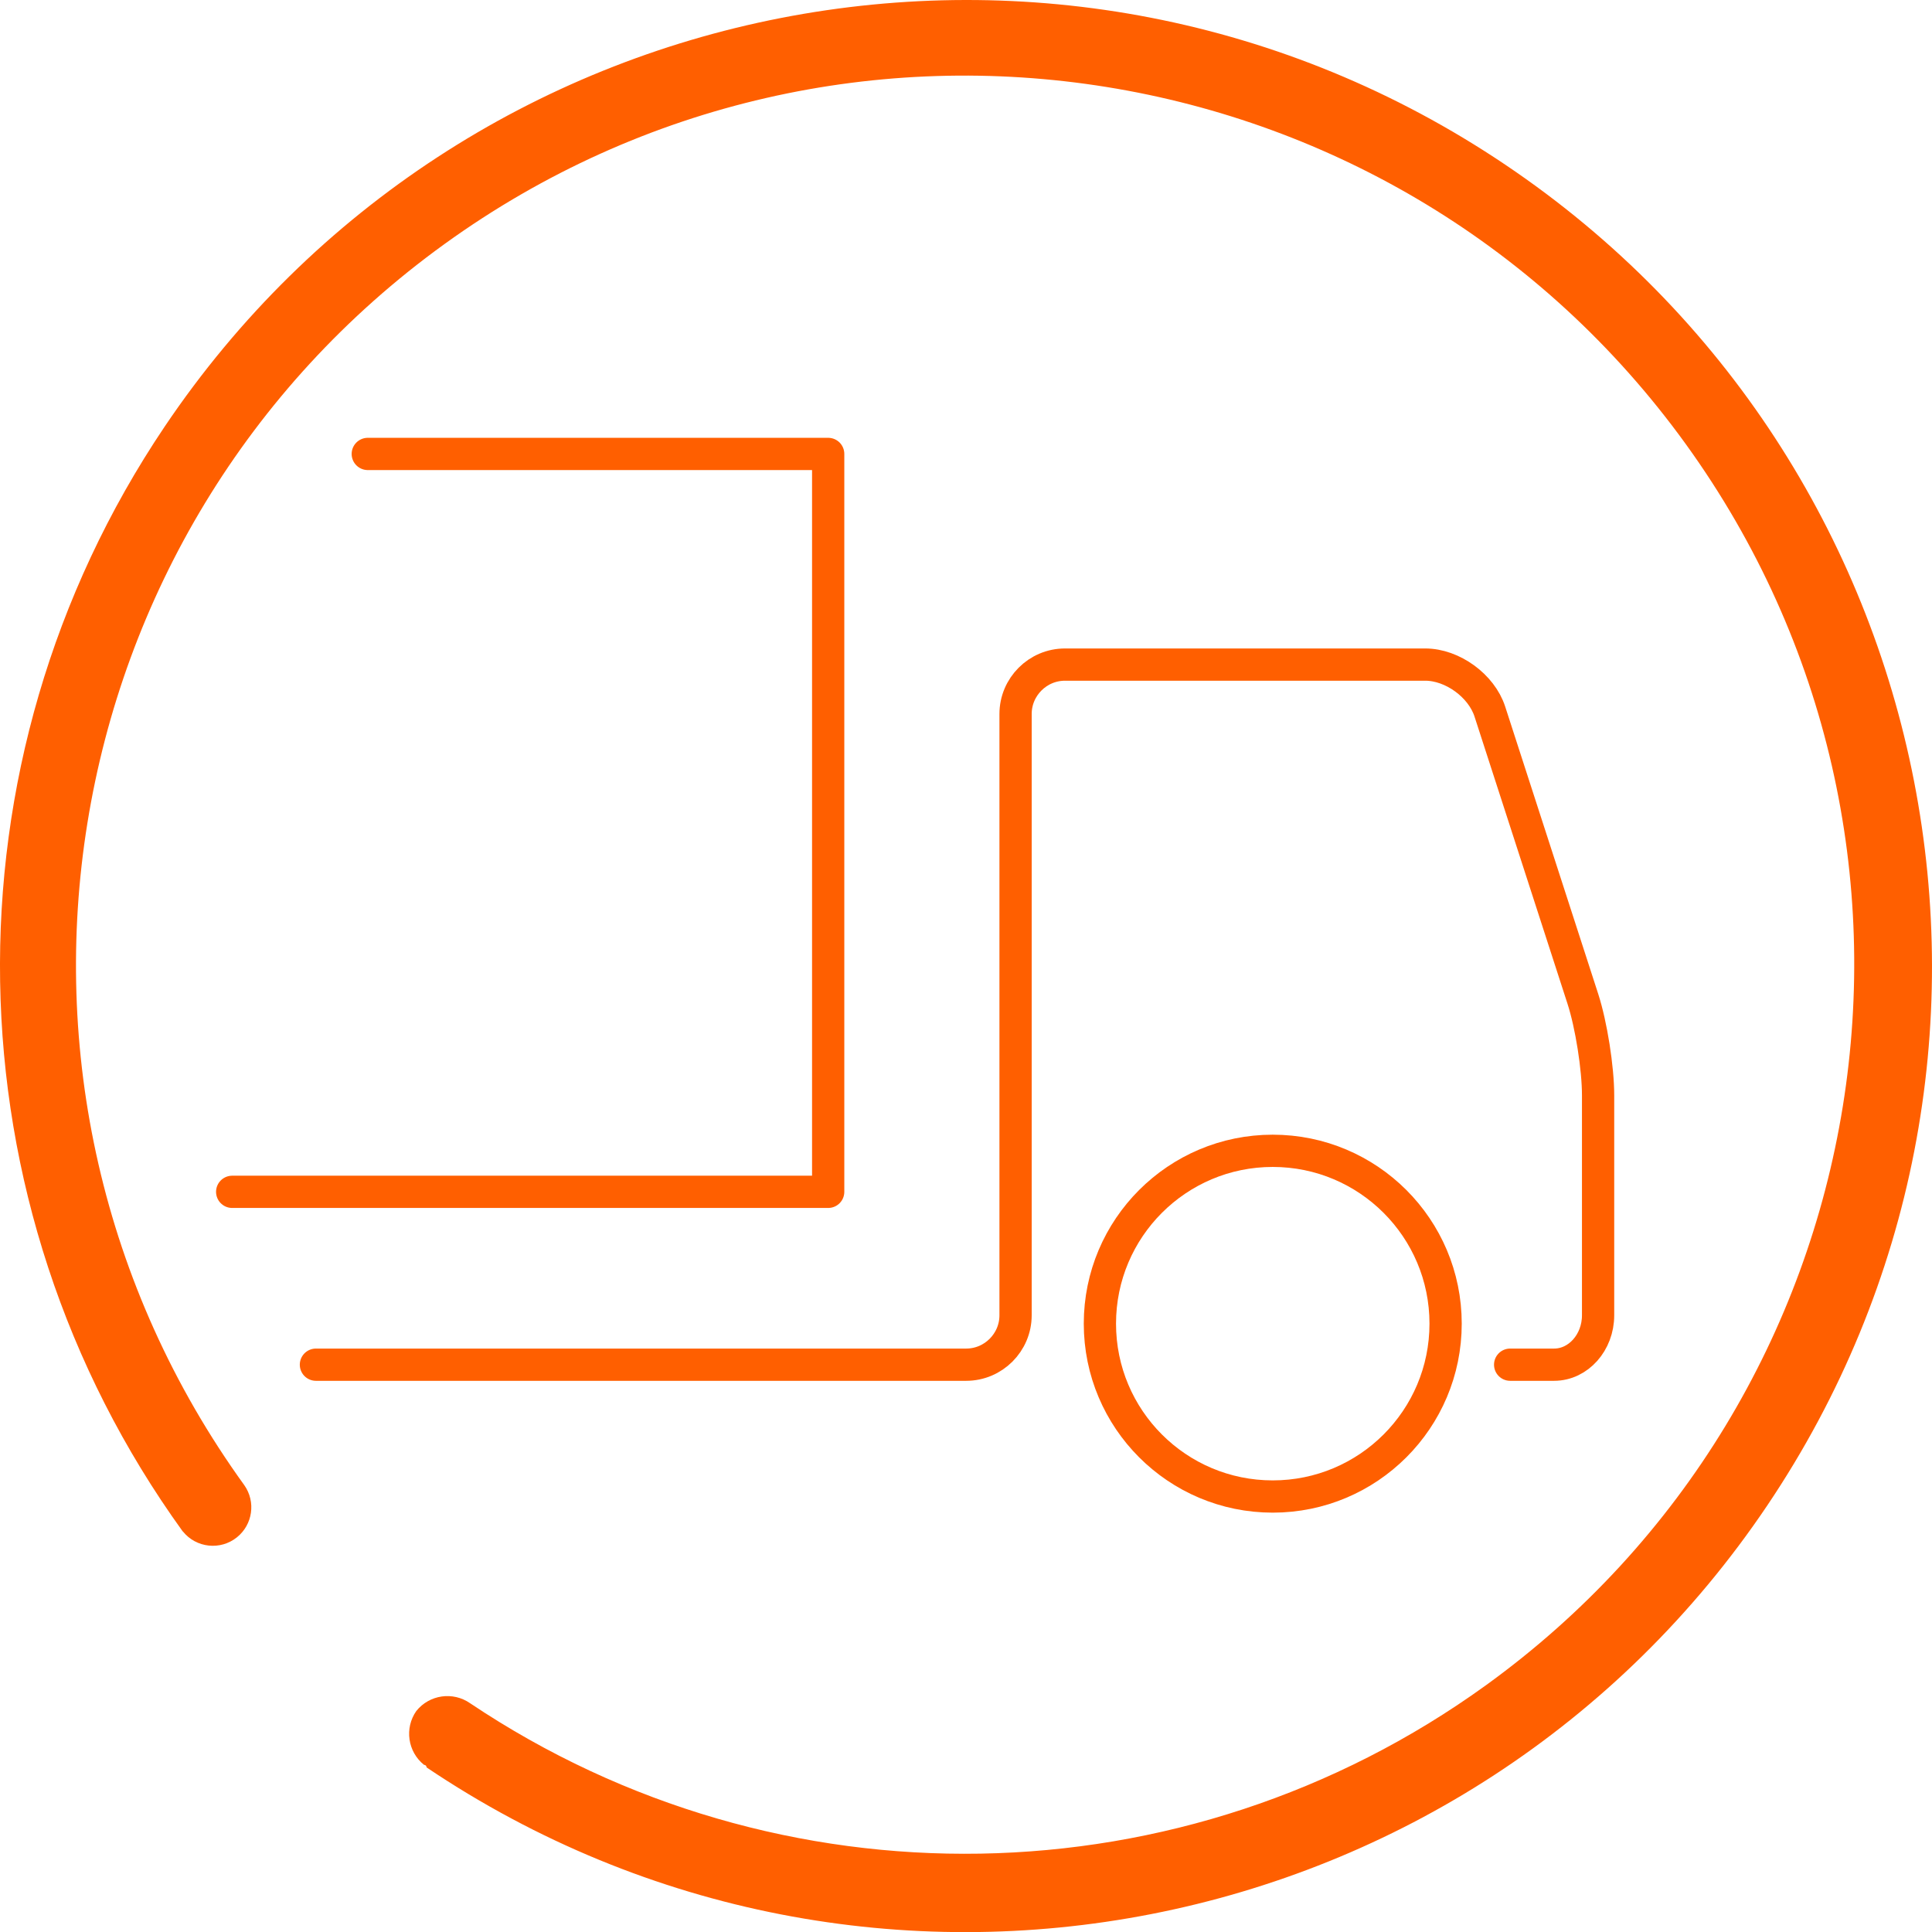
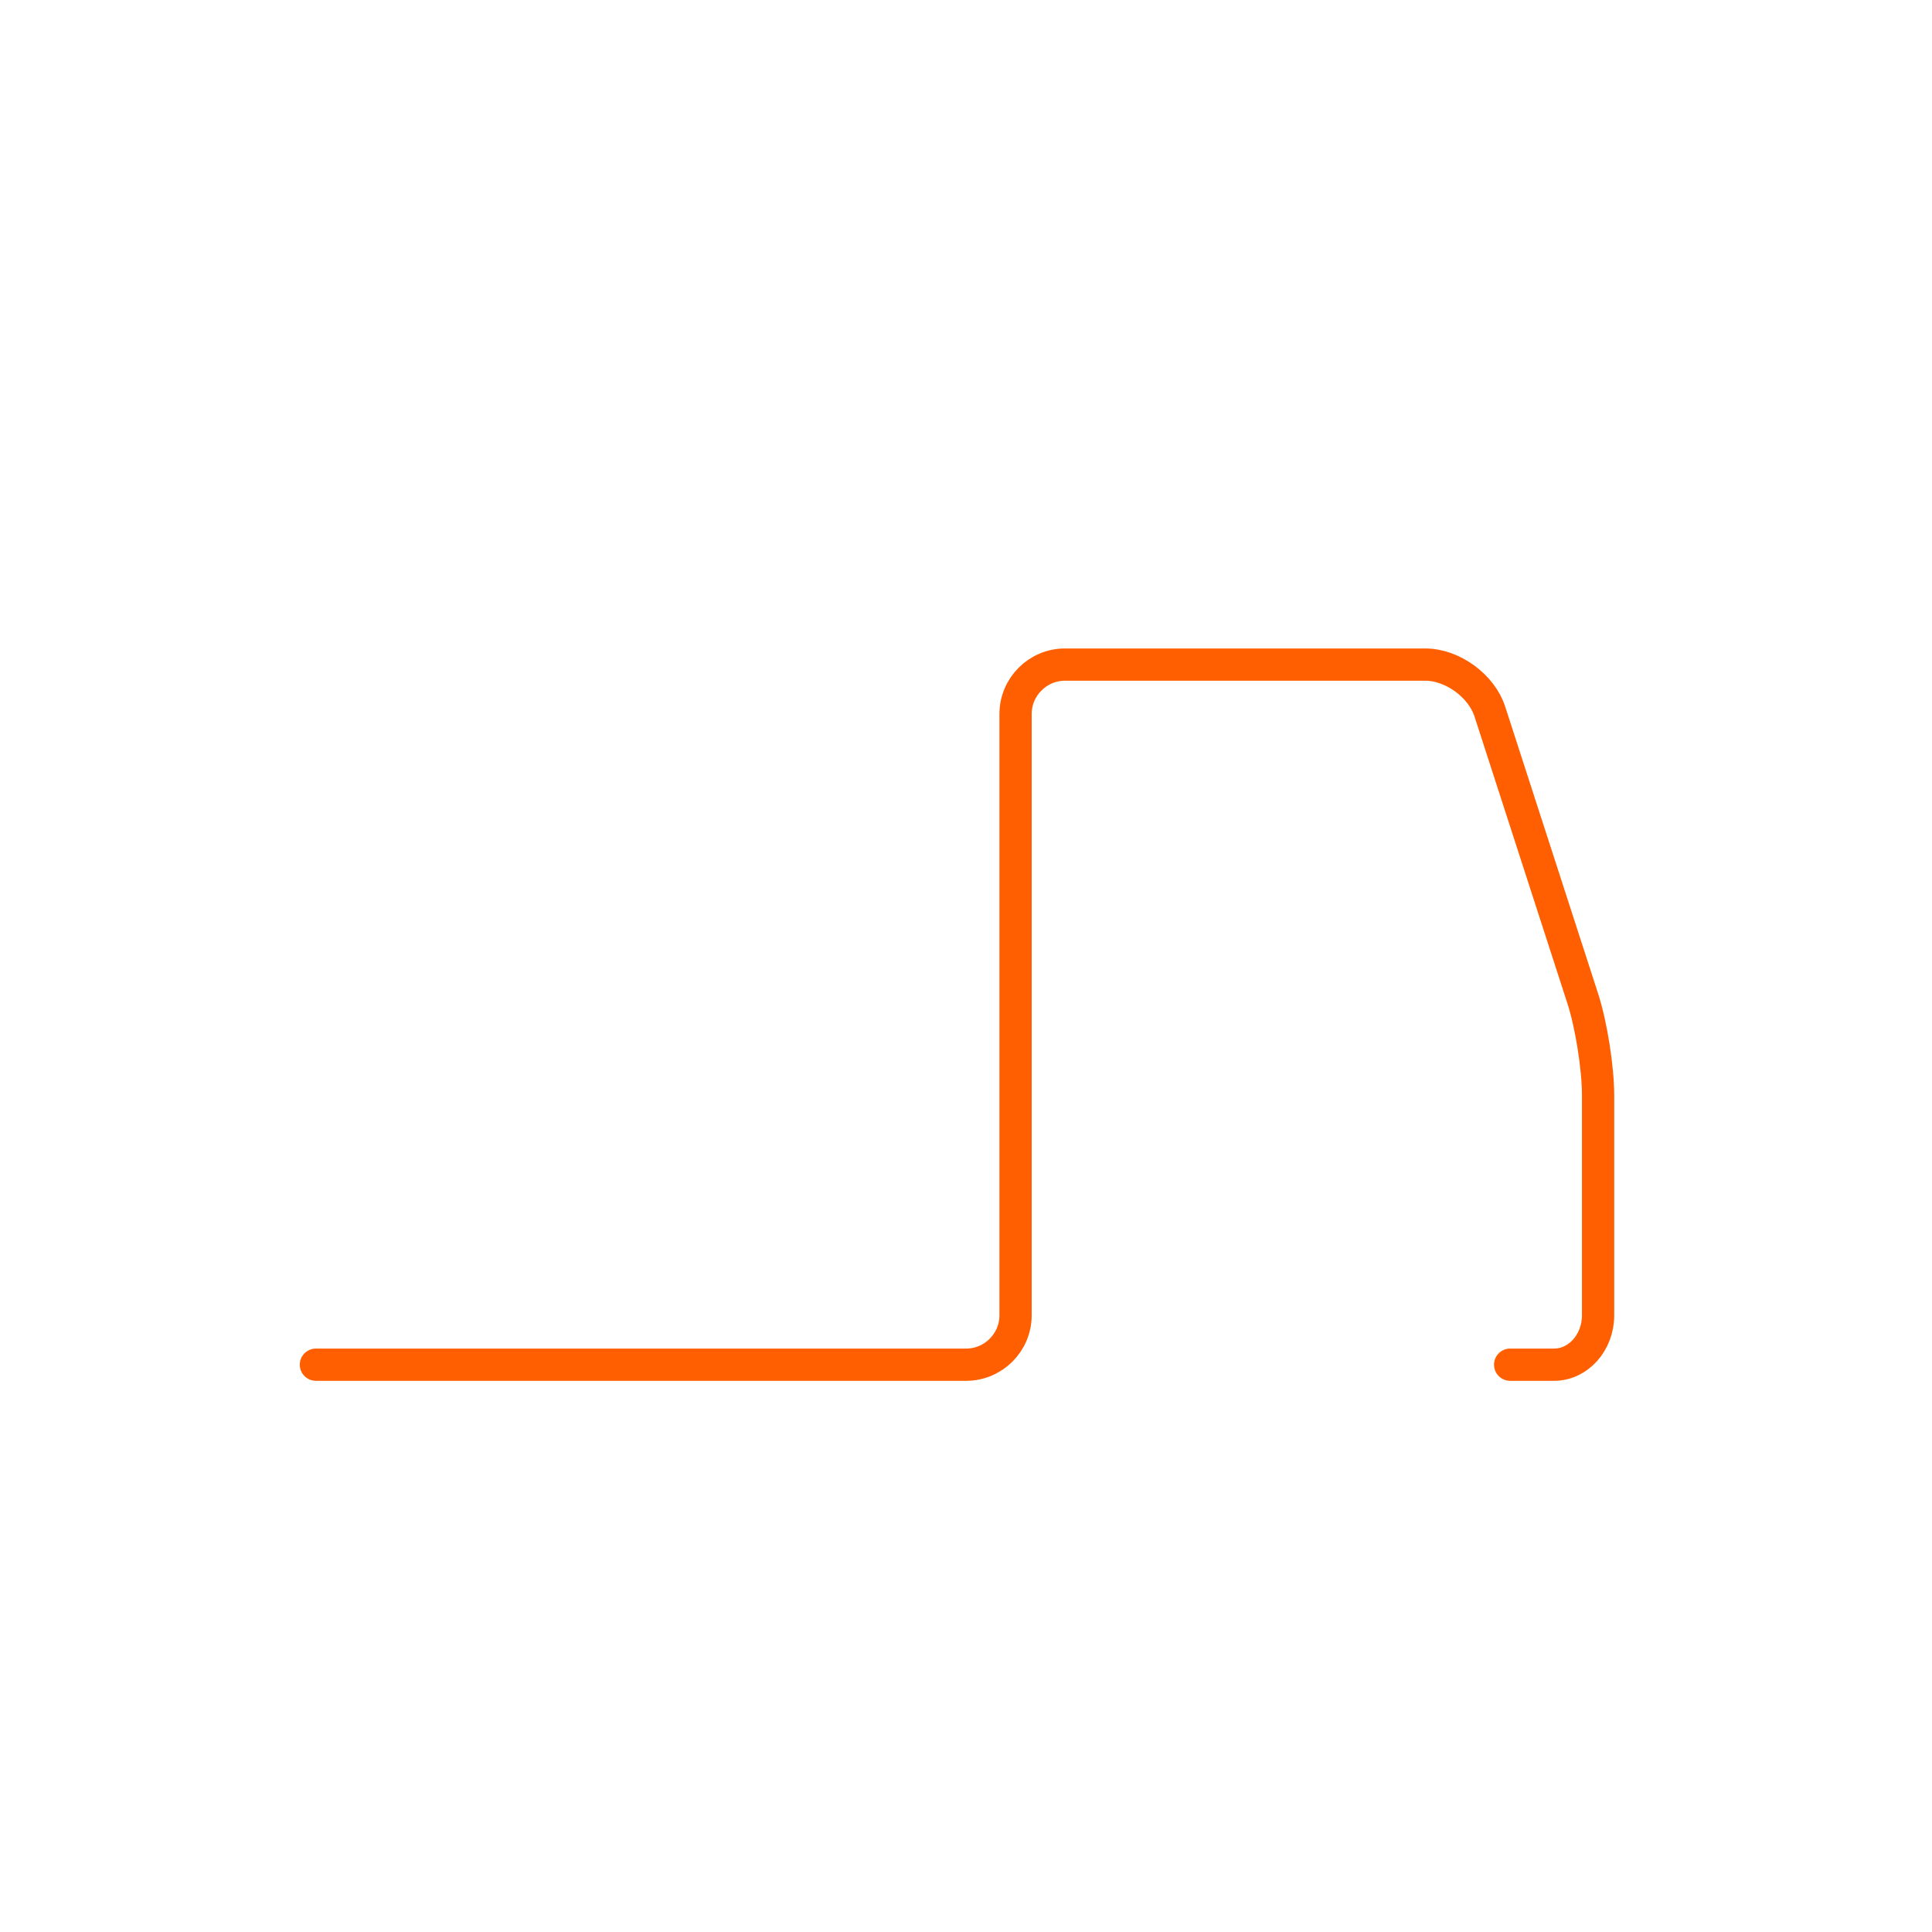
<svg xmlns="http://www.w3.org/2000/svg" version="1.1" id="Layer_1" x="0px" y="0px" width="599.078px" height="599.114px" viewBox="0 0 599.078 599.114" enable-background="new 0 0 599.078 599.114" xml:space="preserve">
  <g id="arrow_previous_white" transform="translate(46.399 46.375) rotate(180)">
-     <path id="circle" fill="#FF5F00" d="M-10.306-428.497c-4.131-5.133-11.642-5.943-16.772-1.812   c-4.896,3.938-5.896,10.998-2.288,16.143C59.77-290.731,31.967-118.41-91.466-29.272C-214.9,59.864-387.22,32.062-476.36-91.371   c-89.137-123.433-61.334-295.754,62.102-384.893c93.475-67.502,219.081-69.703,314.863-5.52c5.327,3.729,12.631,2.686,16.702-2.387   c3.726-5.326,2.682-12.631-2.388-16.701c-0.433,0.008-0.788-0.338-0.795-0.77c0-0.01,0-0.02,0-0.025   c-137.232-92.369-323.362-56-415.731,81.234c-92.367,137.23-56,323.362,81.234,415.73C-283.14,87.67-97.011,51.3-4.642-85.933   c70.061-104.087,67.818-240.812-5.612-342.548L-10.306-428.497z" />
-   </g>
+     </g>
  <g>
    <g>
      <g>
        <path fill="none" stroke="#FF5F00" stroke-width="10" stroke-linecap="round" stroke-linejoin="round" stroke-miterlimit="10" d="     M468.268,423.165c0,0,6.136,0,13.635,0c7.5,0,13.636-6.889,13.636-15.309v-68.23c0-8.42-2.122-21.862-4.715-29.873l-28.85-89.111     c-2.593-8.01-11.604-14.564-20.023-14.564H330.218c-8.42,0-15.31,6.889-15.31,15.309v186.47c0,8.42-6.889,15.309-15.309,15.309     H97.962" />
      </g>
-       <path fill="none" stroke="#FF5F00" stroke-width="10" stroke-linecap="round" stroke-linejoin="round" stroke-miterlimit="10" d="    M341.058,410.44c0-29.604,23.993-53.594,53.595-53.594c29.603,0,53.604,23.99,53.604,53.594c0,29.617-24.002,53.604-53.604,53.604    C365.052,464.043,341.058,440.057,341.058,410.44z" />
-       <polyline fill="none" stroke="#FF5F00" stroke-width="10" stroke-linecap="round" stroke-linejoin="round" stroke-miterlimit="10" points="    71.993,369.565 256.804,369.565 256.804,140.758 114.039,140.758   " />
    </g>
  </g>
</svg>